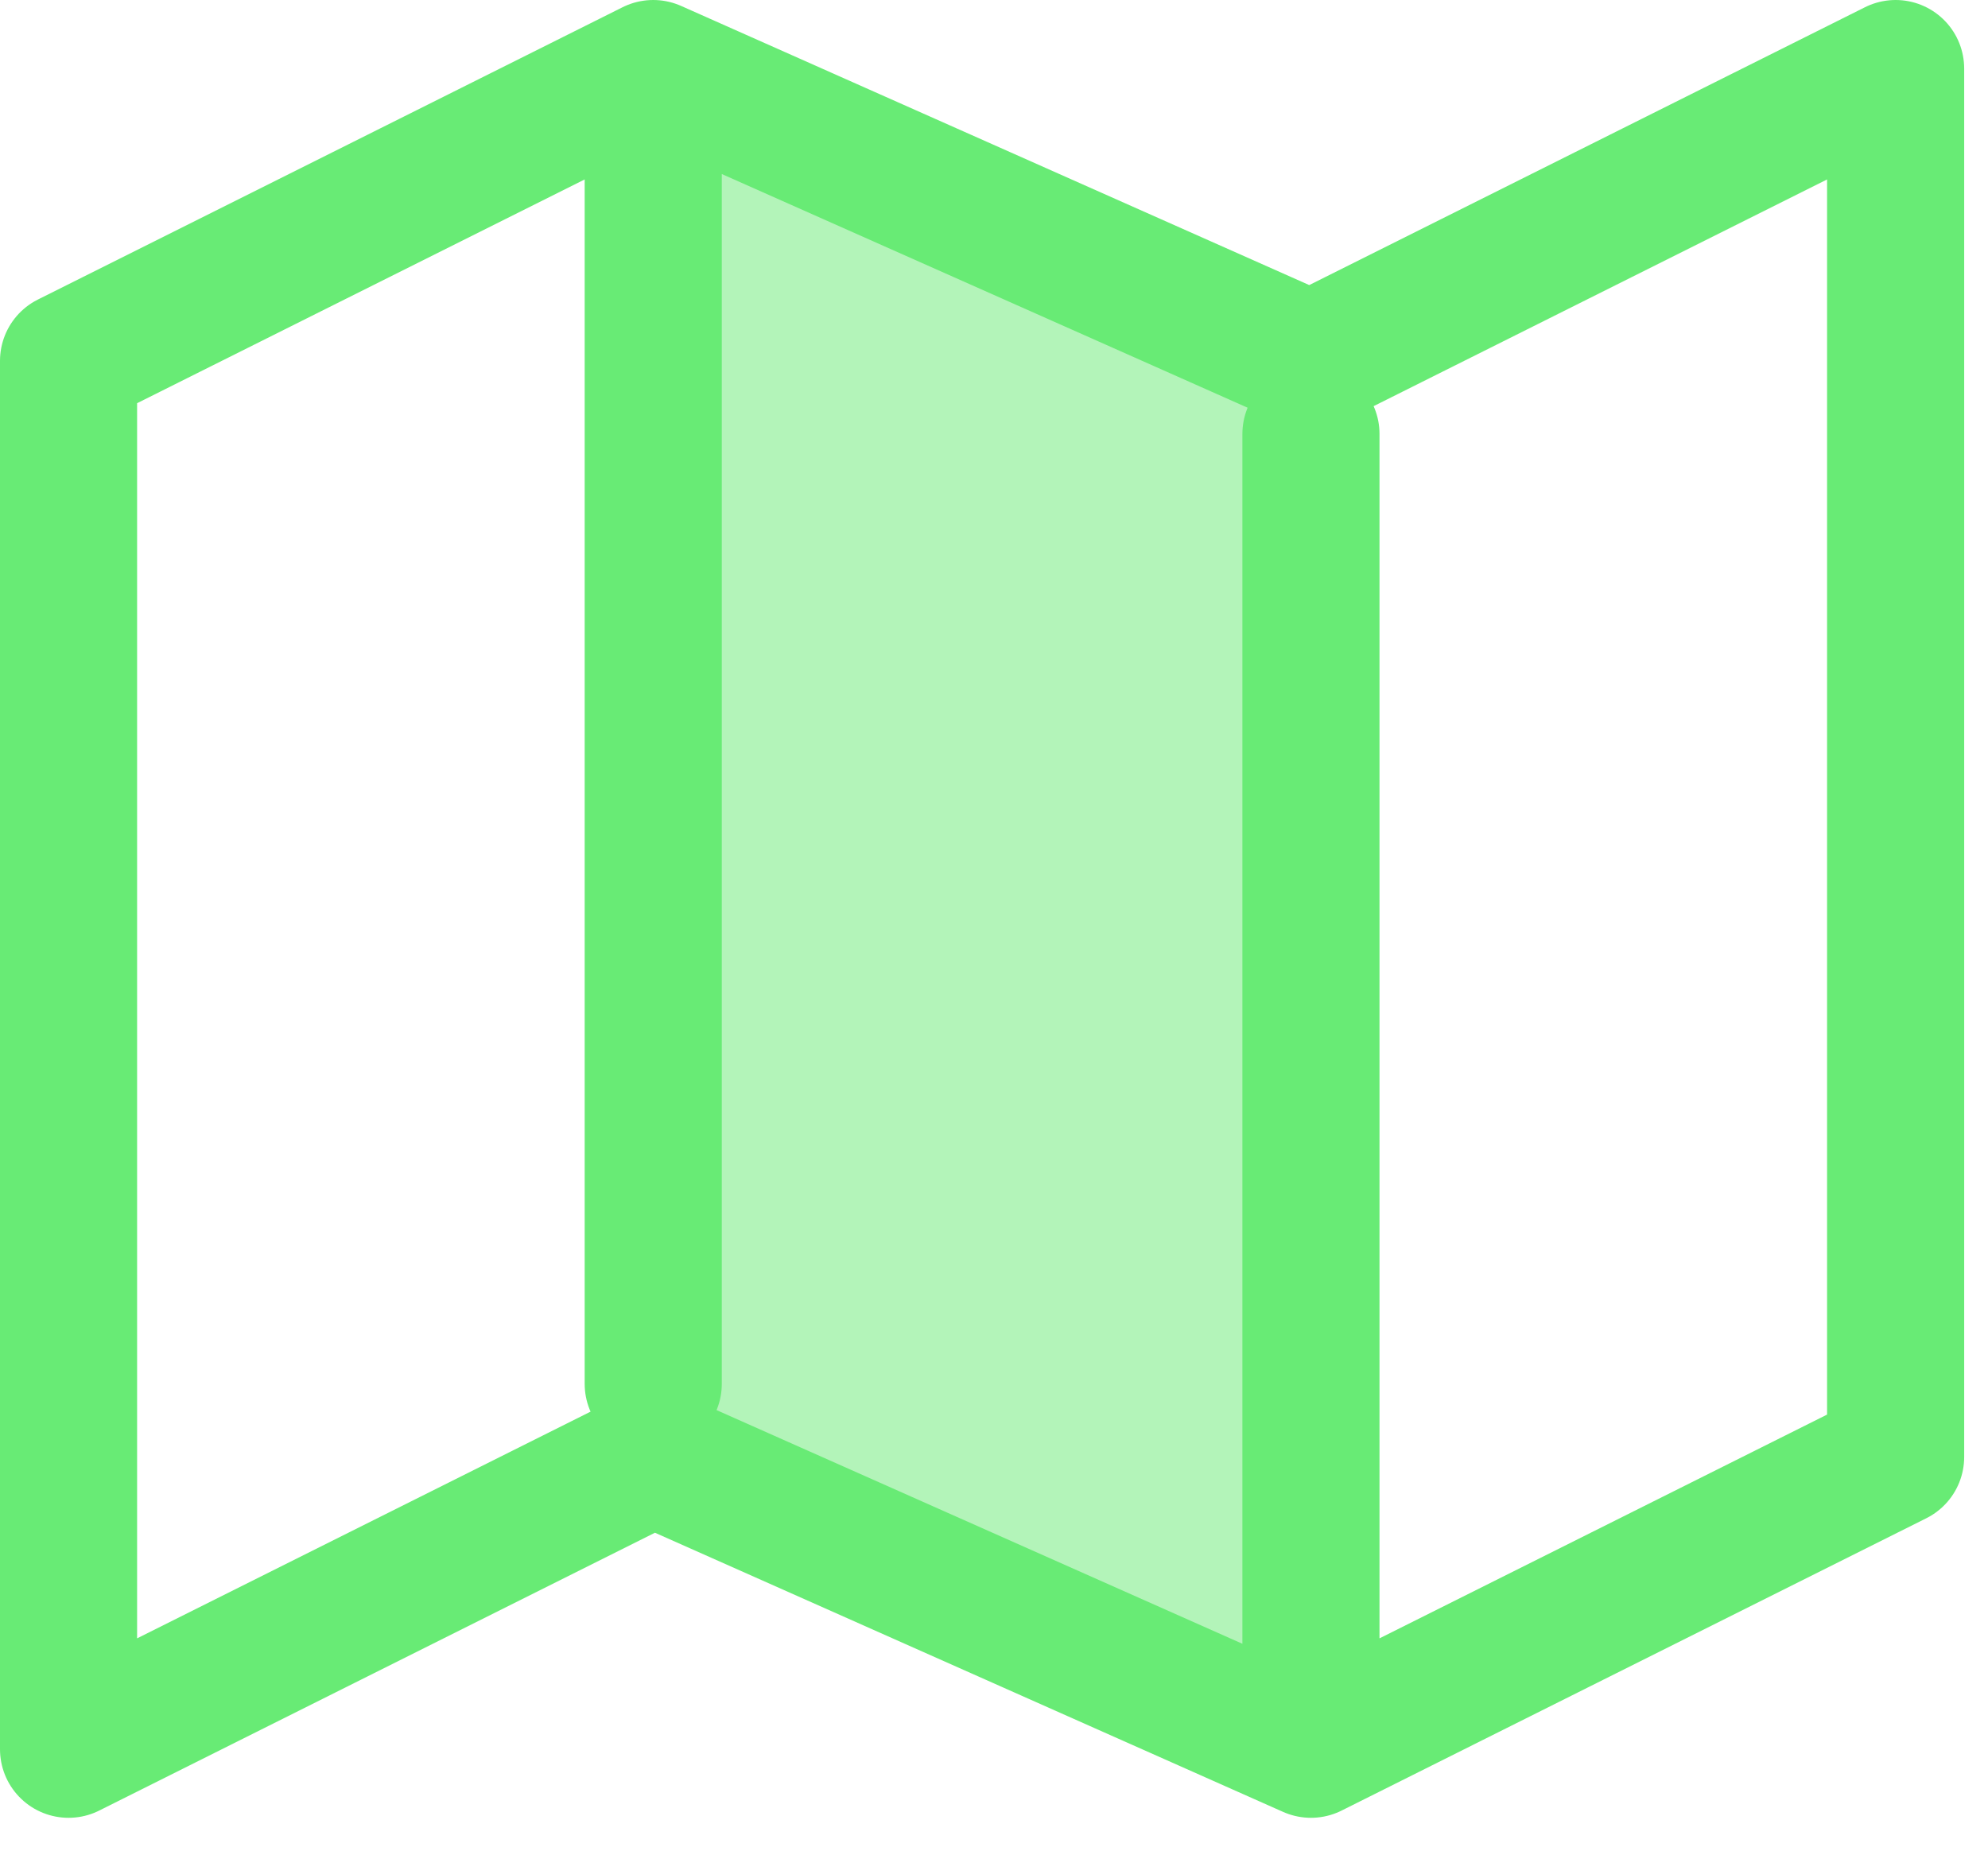
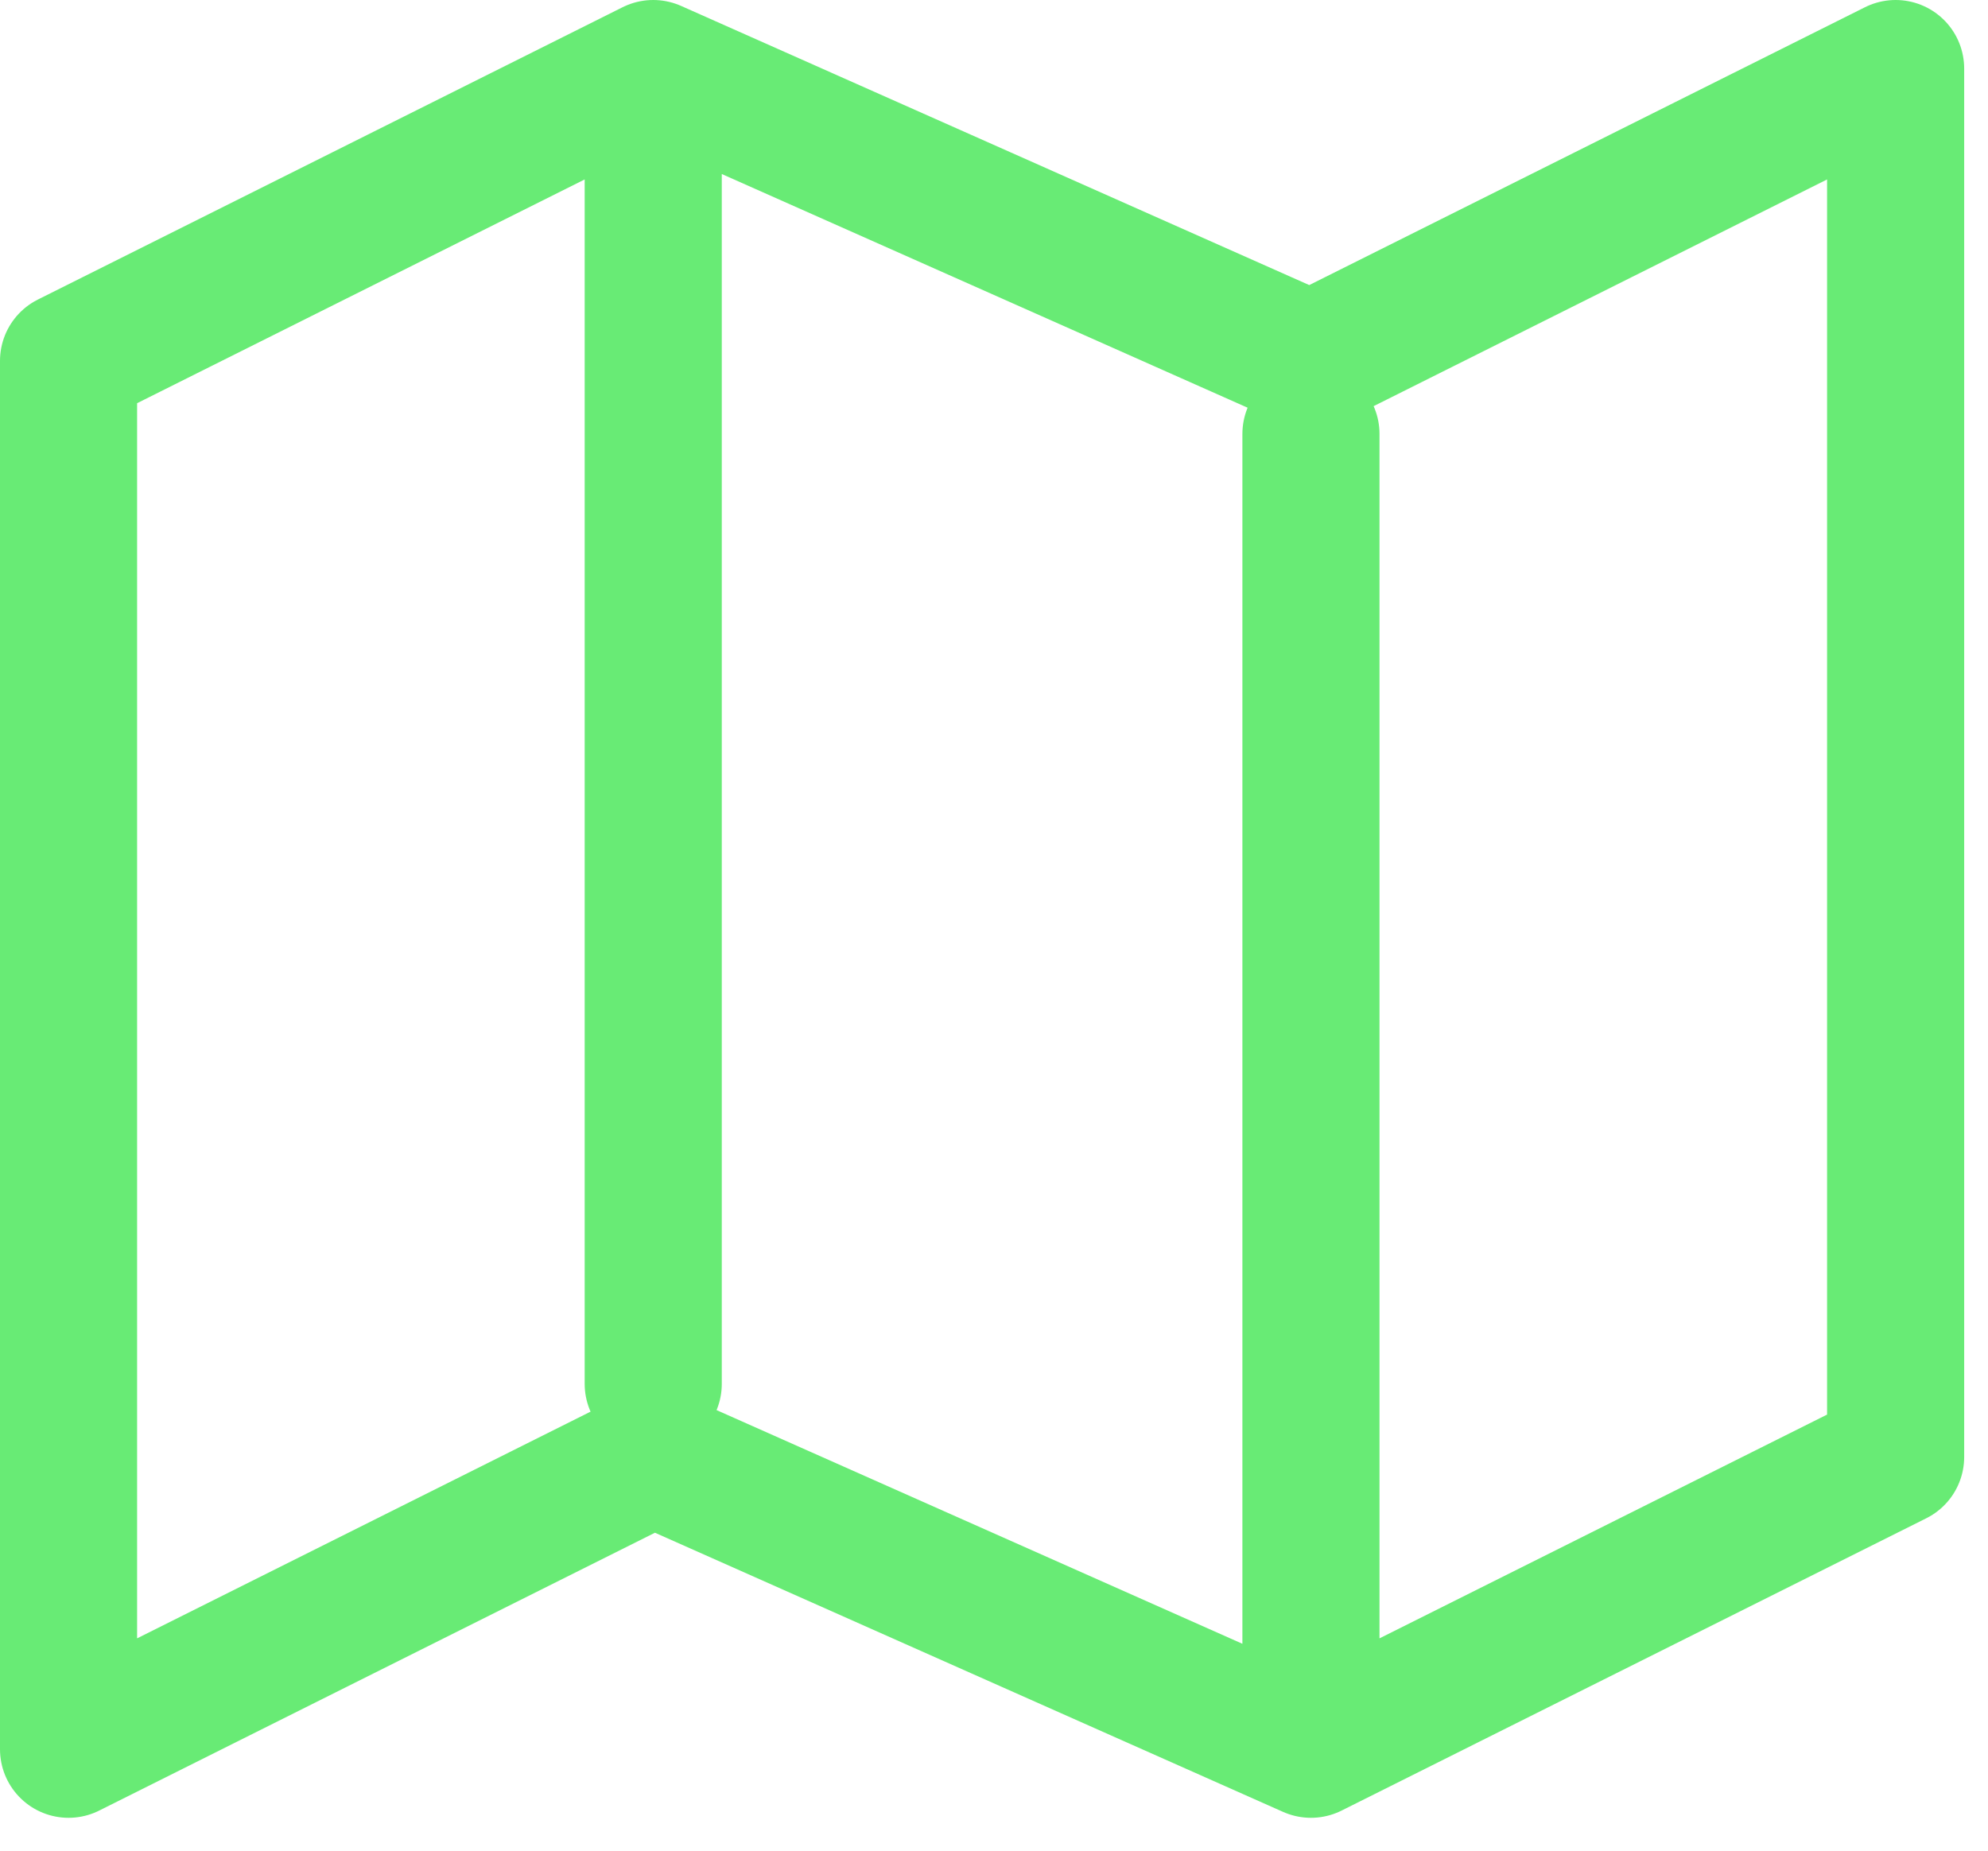
<svg xmlns="http://www.w3.org/2000/svg" width="58" height="54" viewBox="0 0 58 54" fill="none">
-   <path d="M18.673 42.213V2L37.799 10.827V50.55L18.673 42.213Z" fill="#68EB75" fill-opacity="0.5" />
  <path d="M38.247 12.661V48.908M19.058 4.132V40.38M2 51.041V10.529L19.058 2L28.652 6.264L38.247 10.529L55.305 2V42.512L38.247 51.041L19.058 42.512L2 51.041Z" stroke="#68EB75" stroke-width="4" stroke-linecap="round" stroke-linejoin="round" />
</svg>